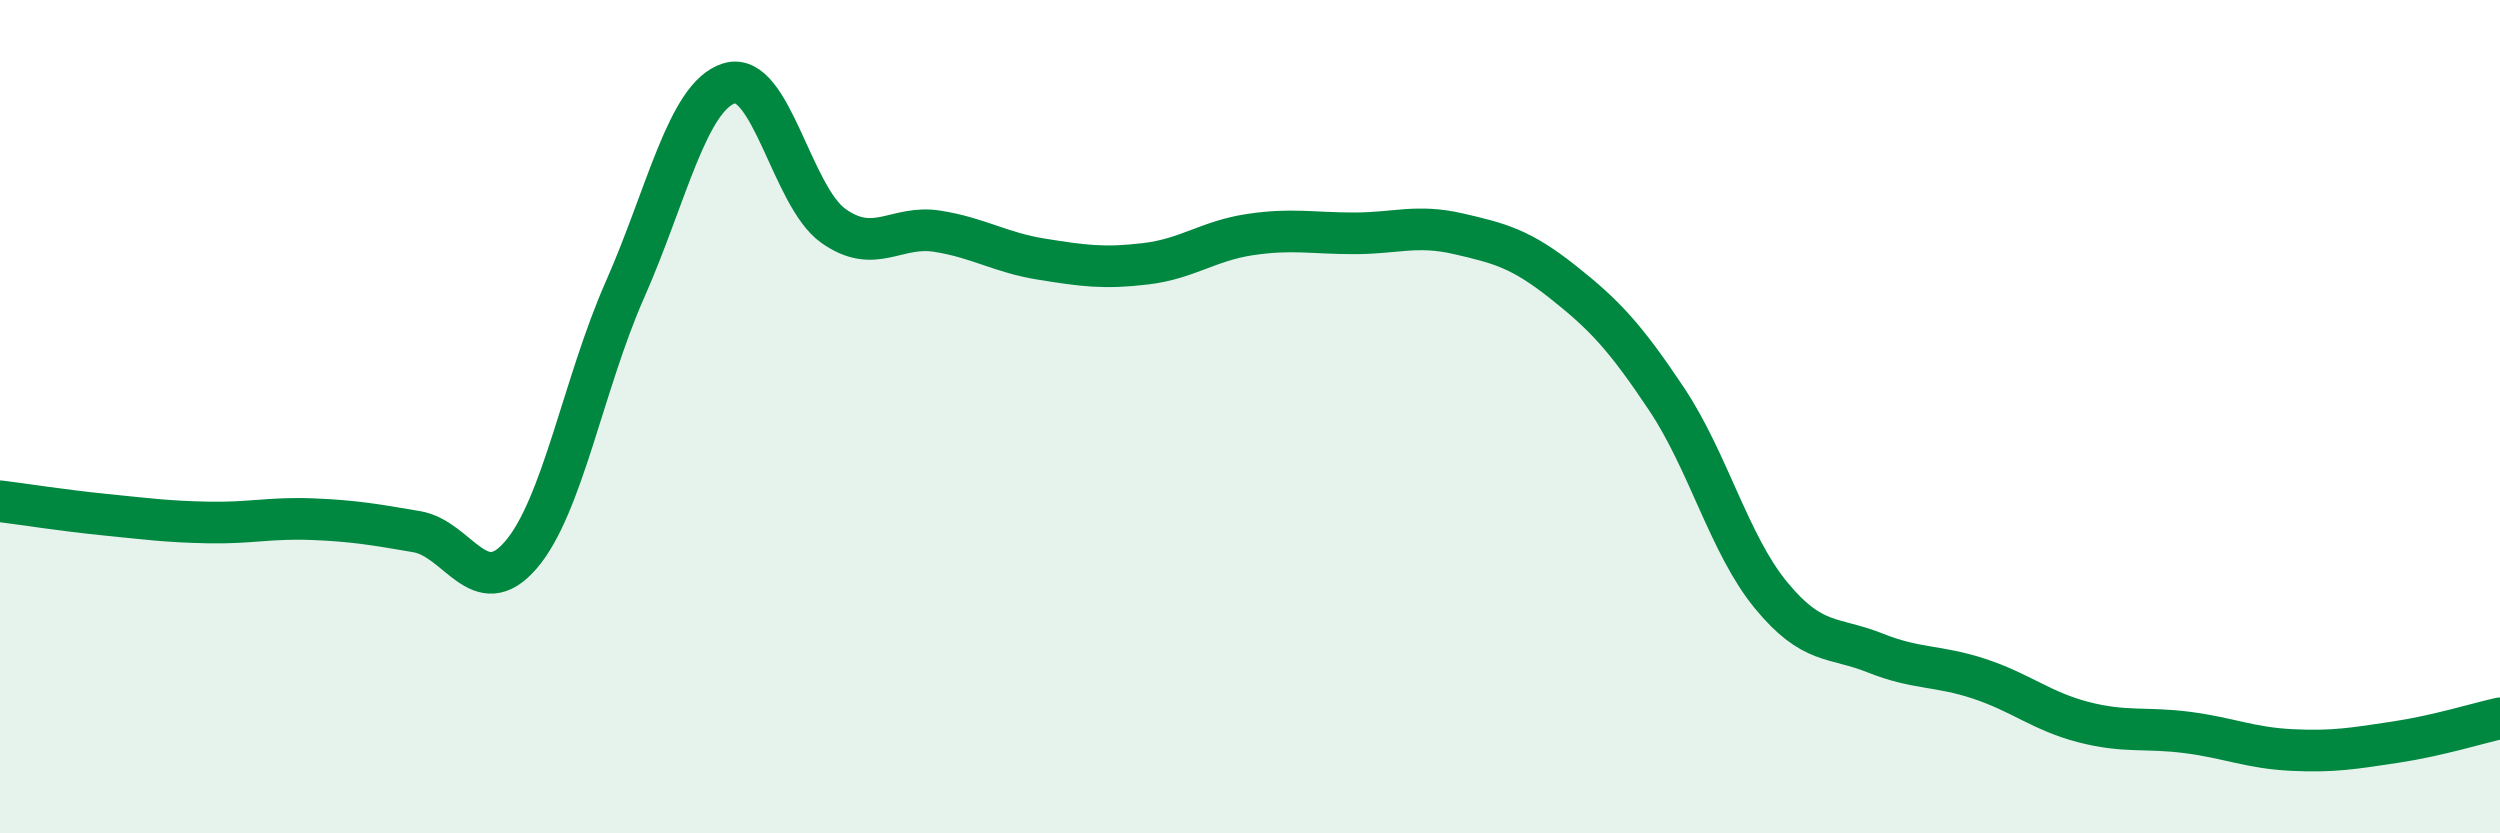
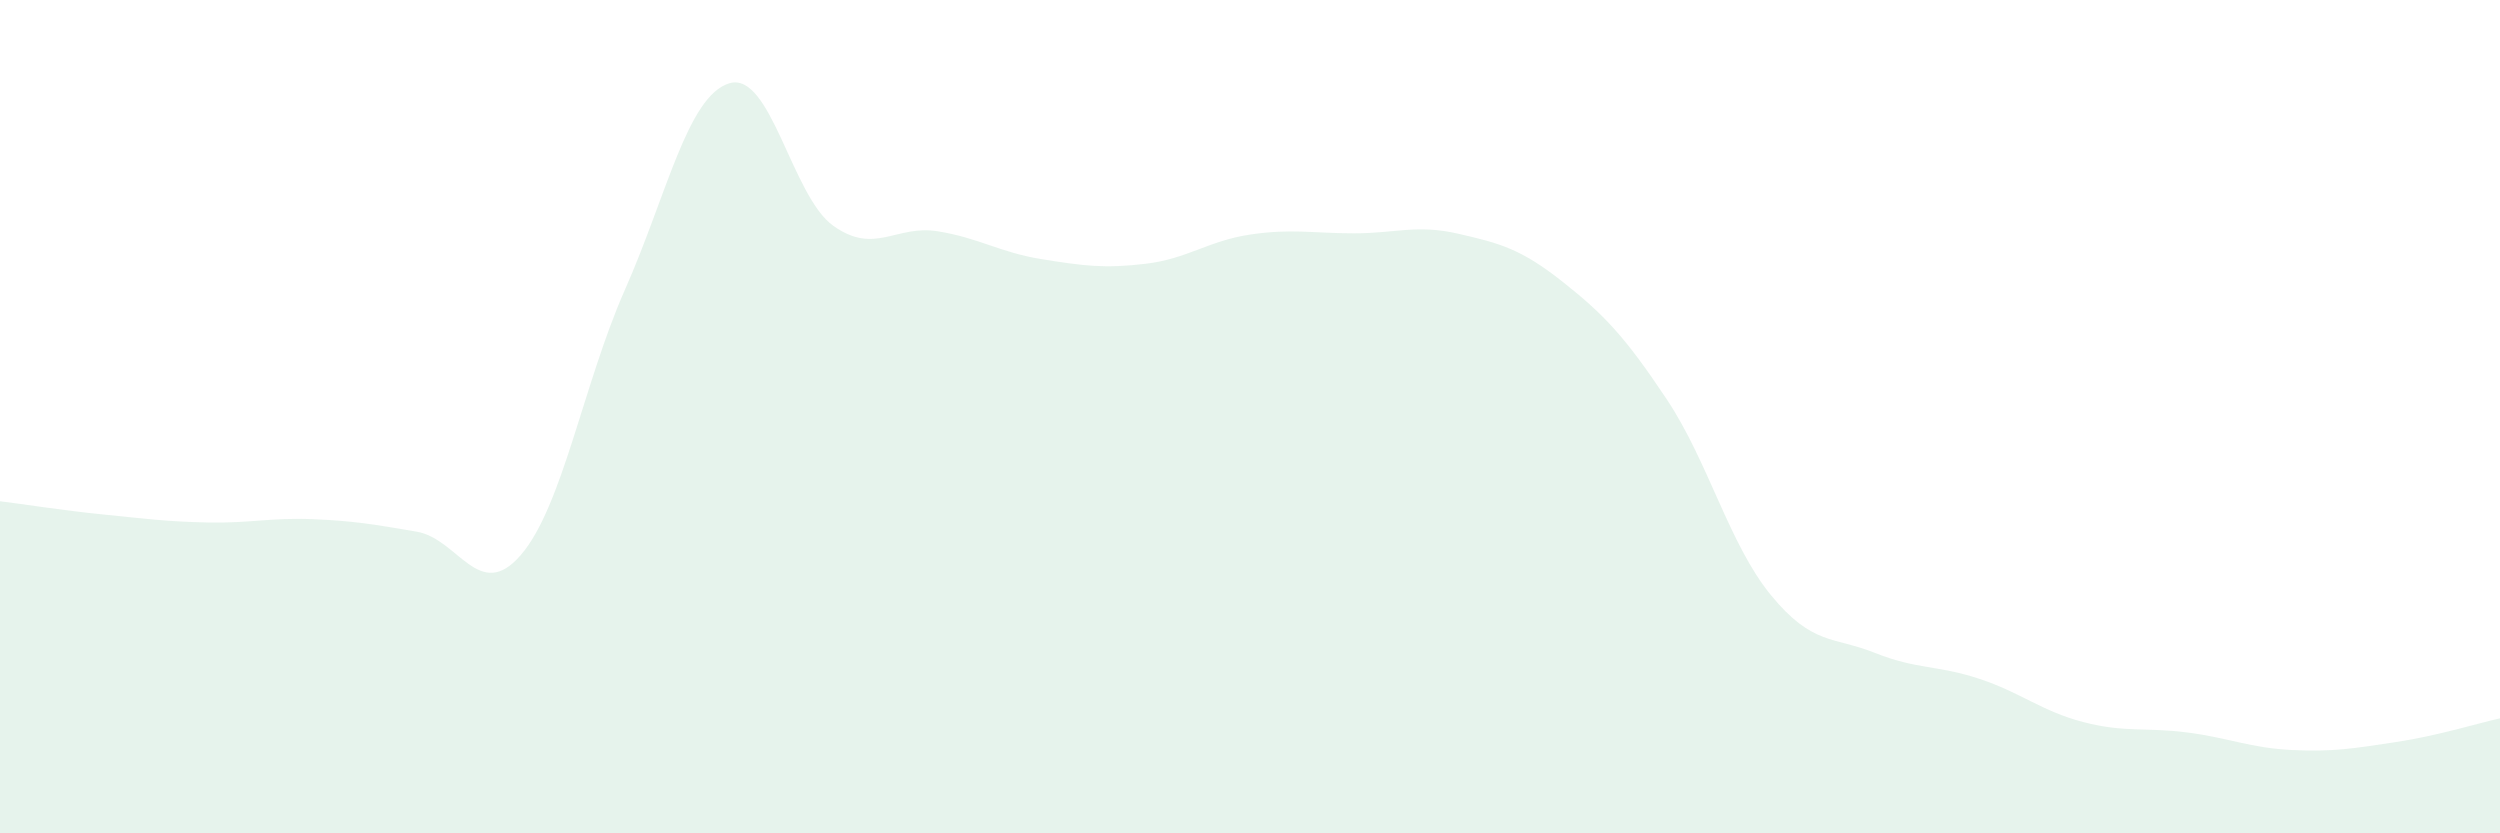
<svg xmlns="http://www.w3.org/2000/svg" width="60" height="20" viewBox="0 0 60 20">
  <path d="M 0,12.03 C 0.5,12.09 1.5,12.25 2.5,12.35 C 3.5,12.45 4,12.52 5,12.54 C 6,12.56 6.5,12.42 7.5,12.46 C 8.5,12.5 9,12.59 10,12.76 C 11,12.93 11.5,14.48 12.5,13.32 C 13.5,12.16 14,9.21 15,6.95 C 16,4.69 16.5,2.31 17.5,2 C 18.5,1.69 19,4.71 20,5.42 C 21,6.13 21.5,5.39 22.5,5.55 C 23.5,5.71 24,6.06 25,6.22 C 26,6.38 26.5,6.45 27.5,6.33 C 28.5,6.21 29,5.78 30,5.63 C 31,5.48 31.5,5.6 32.5,5.6 C 33.5,5.6 34,5.38 35,5.61 C 36,5.84 36.5,5.97 37.5,6.76 C 38.5,7.55 39,8.08 40,9.58 C 41,11.08 41.5,13.06 42.5,14.28 C 43.5,15.5 44,15.27 45,15.67 C 46,16.07 46.5,15.96 47.5,16.29 C 48.5,16.62 49,17.07 50,17.33 C 51,17.59 51.5,17.45 52.5,17.58 C 53.5,17.71 54,17.95 55,18 C 56,18.05 56.5,17.96 57.5,17.81 C 58.5,17.66 59.5,17.35 60,17.24L60 20L0 20Z" fill="#008740" opacity="0.1" stroke-linecap="round" stroke-linejoin="round" />
-   <path d="M 0,12.03 C 0.5,12.09 1.5,12.25 2.5,12.35 C 3.5,12.45 4,12.52 5,12.54 C 6,12.56 6.5,12.42 7.5,12.46 C 8.5,12.5 9,12.59 10,12.76 C 11,12.93 11.5,14.48 12.5,13.32 C 13.5,12.16 14,9.21 15,6.95 C 16,4.69 16.5,2.31 17.5,2 C 18.5,1.69 19,4.71 20,5.42 C 21,6.13 21.5,5.39 22.5,5.55 C 23.5,5.71 24,6.06 25,6.22 C 26,6.38 26.5,6.45 27.5,6.33 C 28.5,6.21 29,5.78 30,5.63 C 31,5.48 31.5,5.6 32.5,5.6 C 33.5,5.6 34,5.38 35,5.61 C 36,5.84 36.5,5.97 37.5,6.76 C 38.5,7.55 39,8.08 40,9.58 C 41,11.08 41.5,13.06 42.5,14.28 C 43.5,15.5 44,15.27 45,15.67 C 46,16.07 46.5,15.96 47.5,16.29 C 48.5,16.62 49,17.07 50,17.33 C 51,17.59 51.5,17.45 52.5,17.58 C 53.5,17.71 54,17.95 55,18 C 56,18.05 56.5,17.96 57.5,17.81 C 58.5,17.66 59.5,17.35 60,17.24" stroke="#008740" stroke-width="1" fill="none" stroke-linecap="round" stroke-linejoin="round" />
</svg>